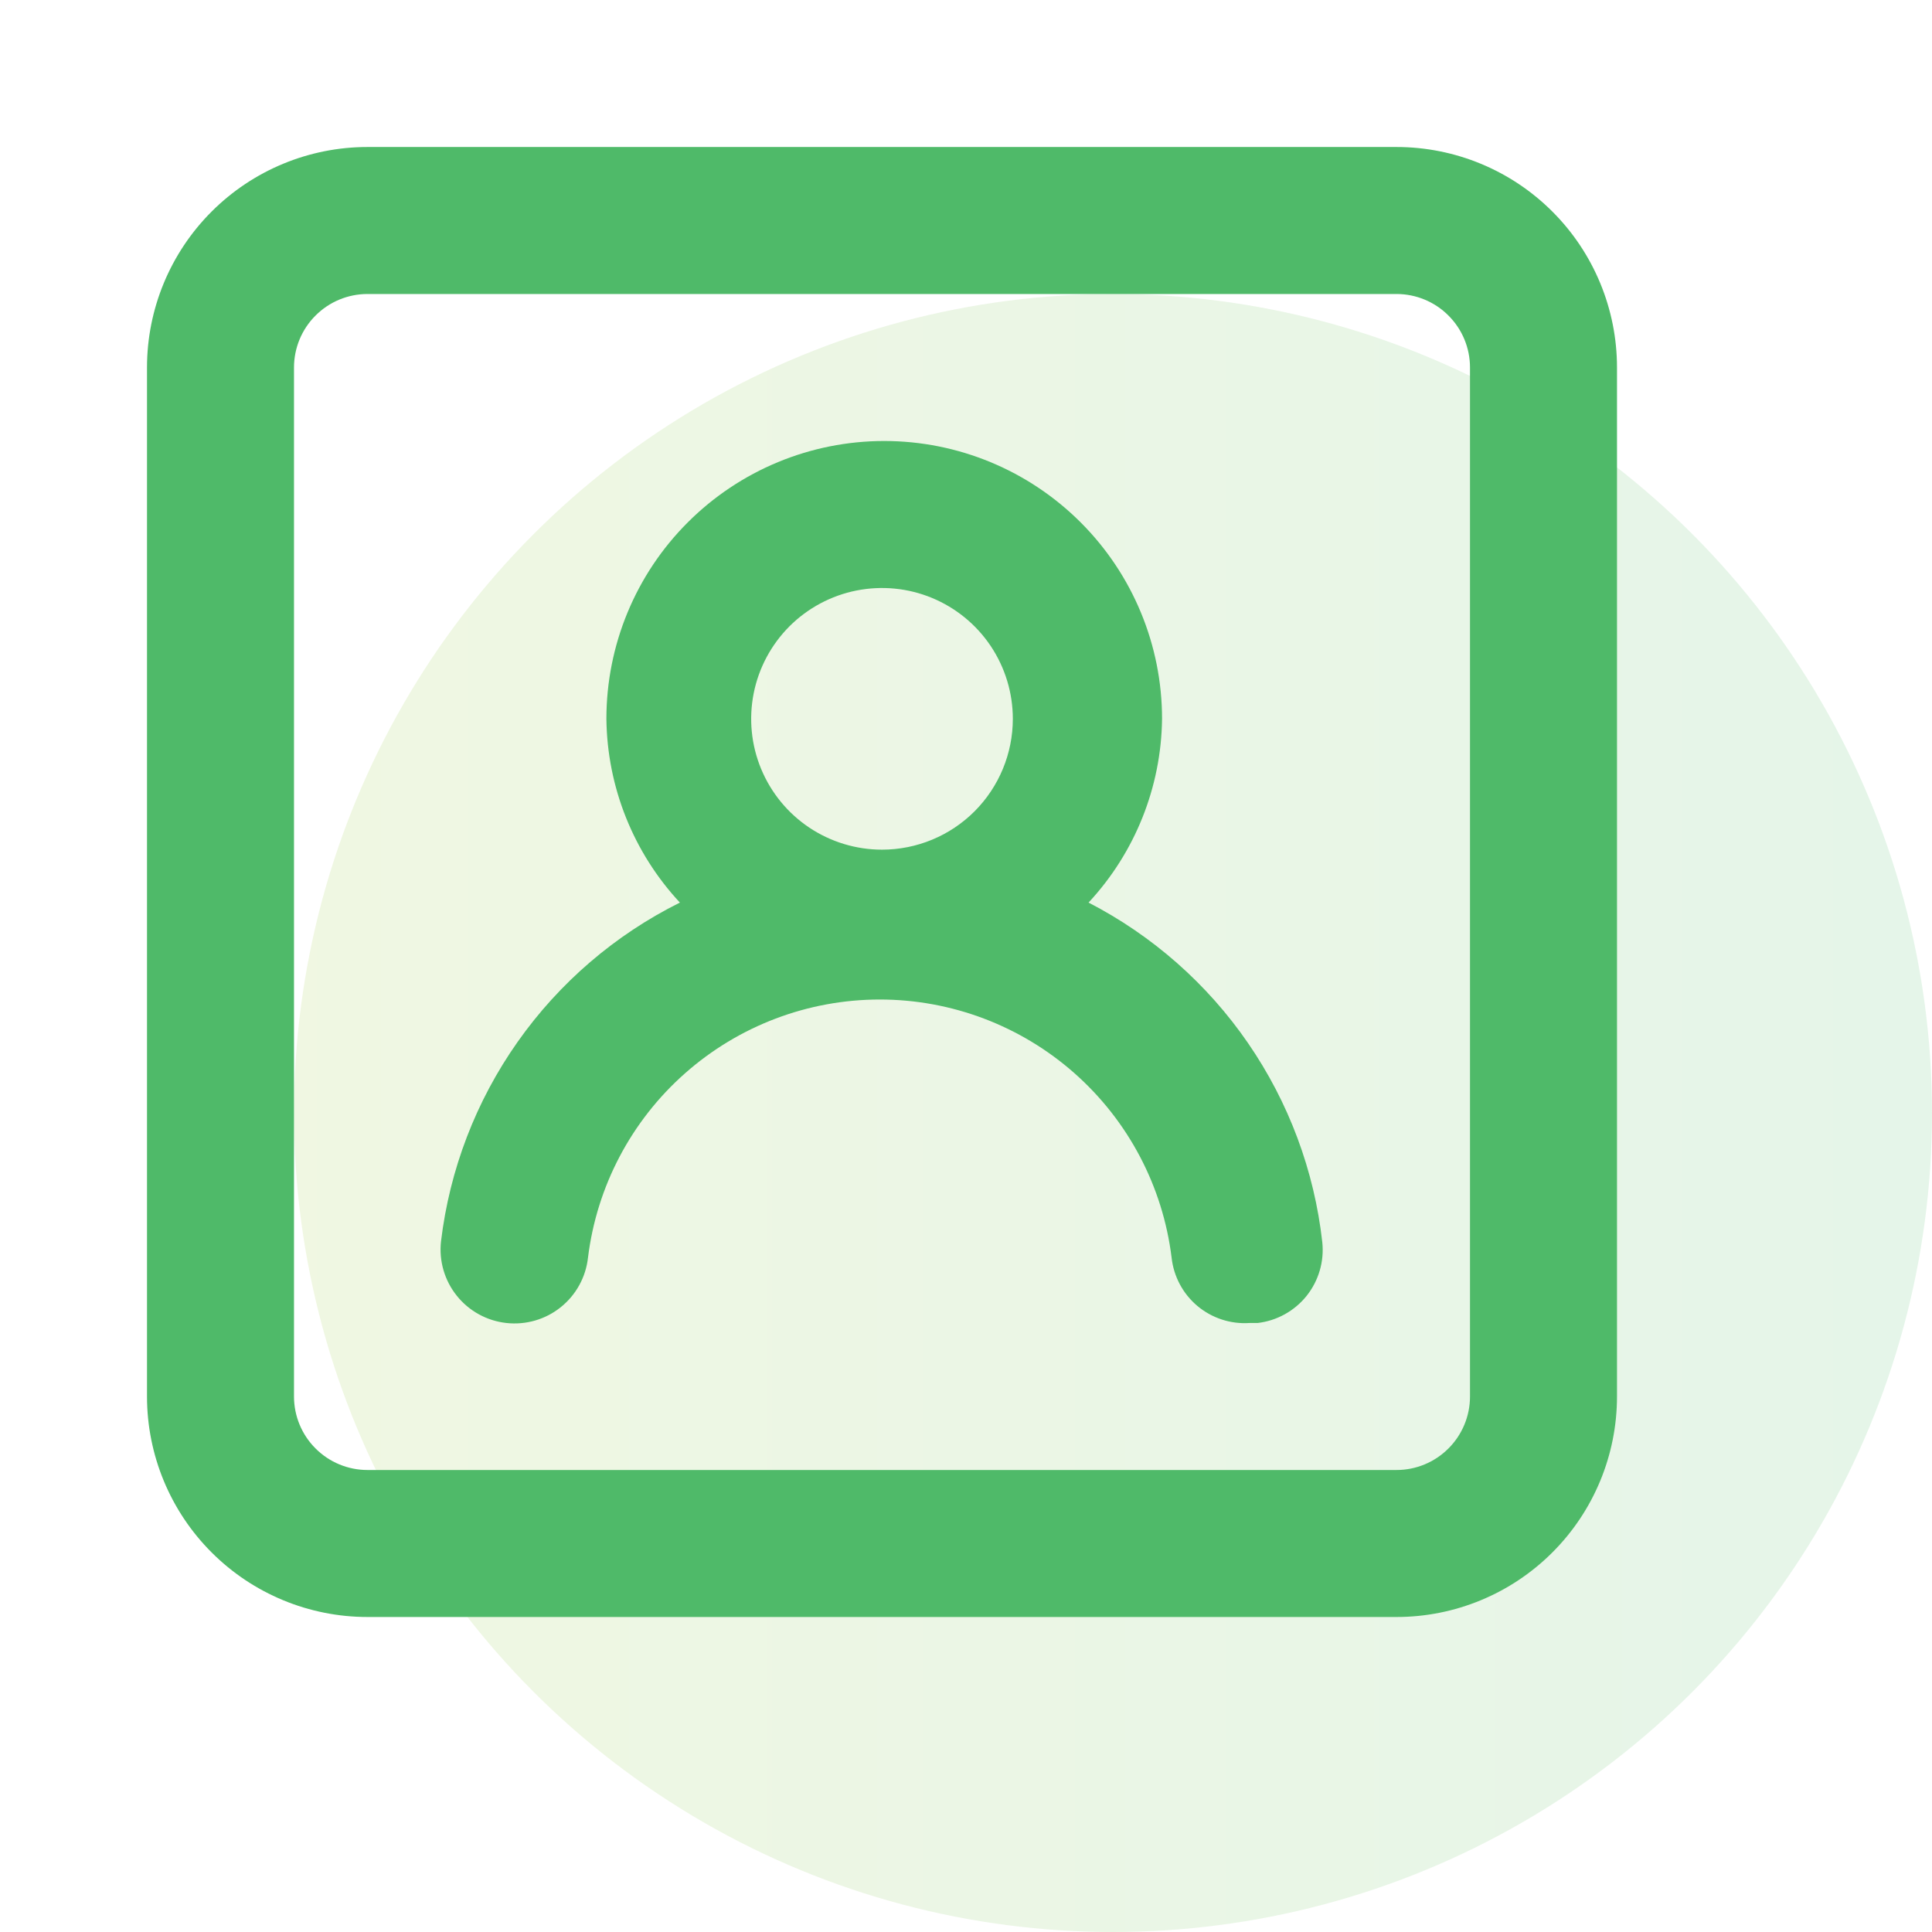
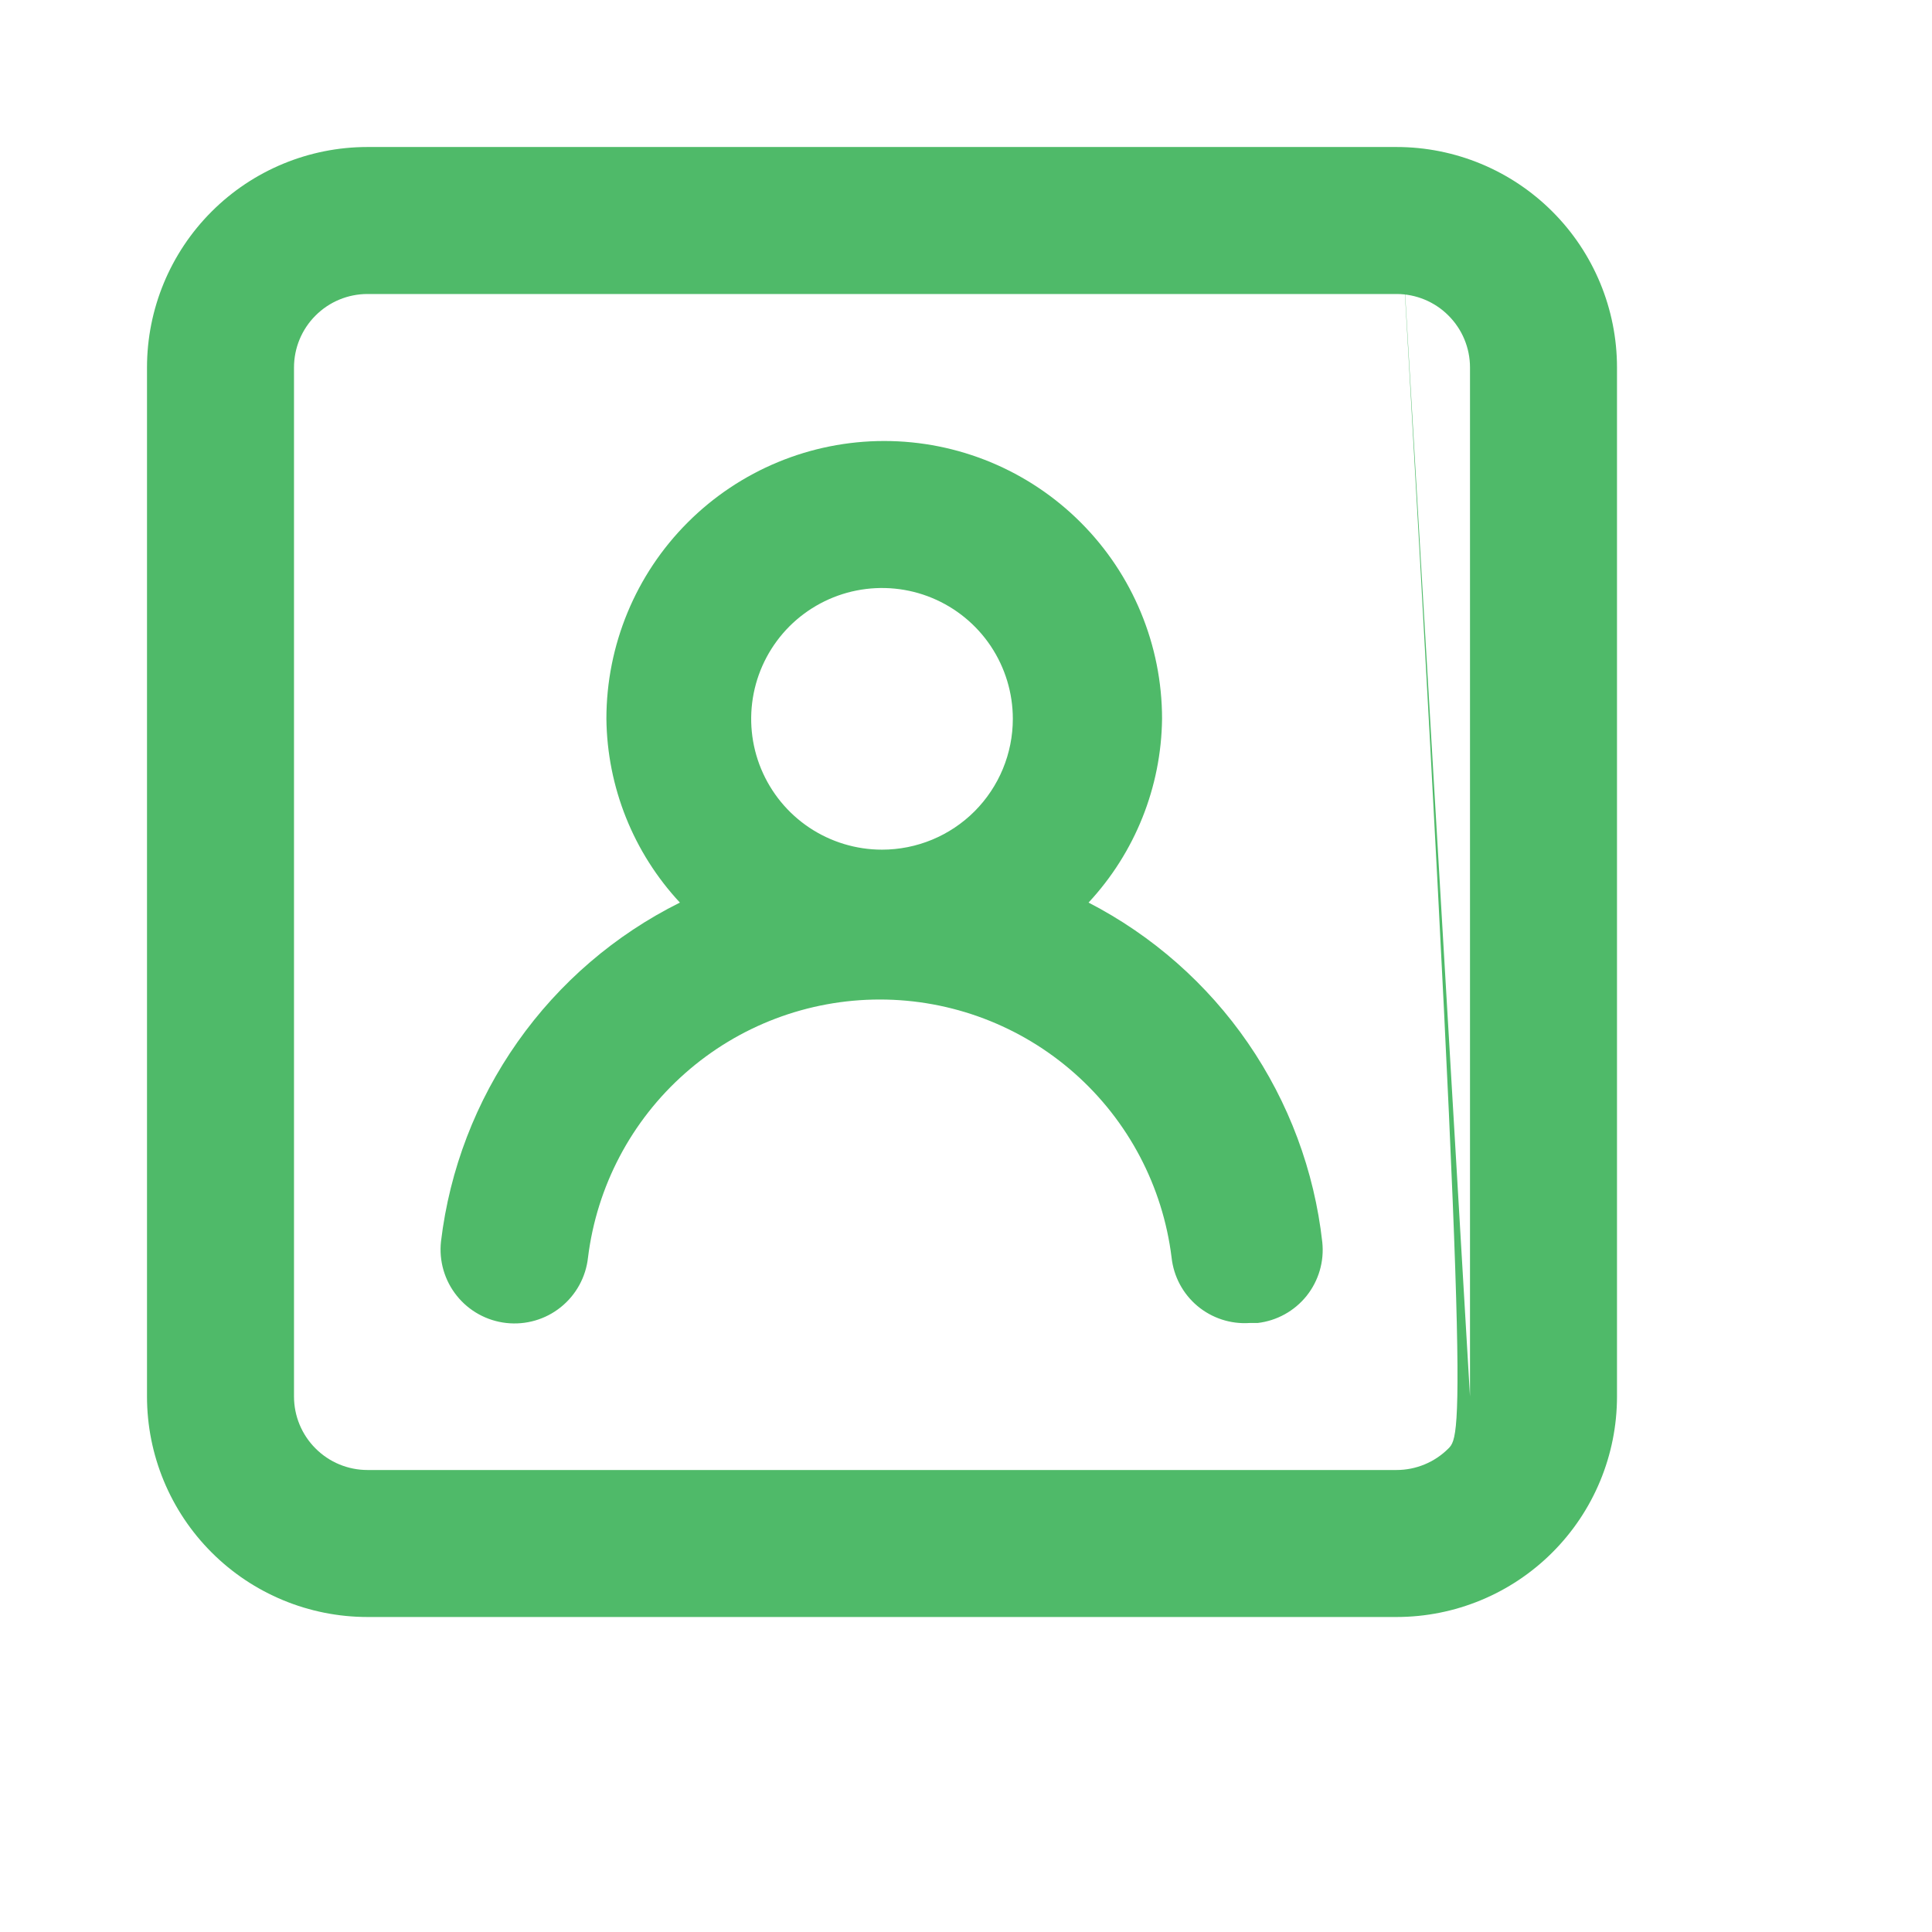
<svg xmlns="http://www.w3.org/2000/svg" width="46" height="46" viewBox="0 0 46 46" fill="none">
-   <circle opacity="0.15" cx="26.5" cy="26.5" r="19.5" fill="url(#paint0_linear)" />
-   <path d="M25.918 21.49C27.025 20.3 27.649 18.74 27.668 17.115C27.668 15.361 26.971 13.678 25.73 12.438C24.489 11.197 22.807 10.5 21.052 10.5C19.298 10.5 17.616 11.197 16.375 12.438C15.134 13.678 14.438 15.361 14.438 17.115C14.456 18.74 15.08 20.3 16.188 21.49C14.645 22.258 13.318 23.397 12.325 24.806C11.332 26.214 10.705 27.847 10.5 29.558C10.449 30.022 10.584 30.487 10.876 30.851C11.168 31.216 11.593 31.449 12.057 31.5C12.522 31.551 12.987 31.416 13.351 31.124C13.716 30.831 13.949 30.407 14 29.942C14.209 28.247 15.03 26.686 16.31 25.555C17.59 24.423 19.239 23.798 20.948 23.798C22.656 23.798 24.305 24.423 25.585 25.555C26.864 26.686 27.686 28.247 27.895 29.942C27.944 30.391 28.164 30.804 28.509 31.094C28.855 31.384 29.3 31.53 29.75 31.5H29.942C30.401 31.447 30.82 31.215 31.109 30.855C31.397 30.494 31.532 30.034 31.483 29.575C31.293 27.873 30.685 26.245 29.714 24.834C28.744 23.424 27.439 22.275 25.918 21.49ZM21 20.23C20.384 20.23 19.782 20.047 19.269 19.705C18.757 19.363 18.358 18.876 18.122 18.307C17.886 17.738 17.825 17.111 17.945 16.507C18.065 15.903 18.362 15.348 18.797 14.912C19.233 14.477 19.788 14.18 20.392 14.06C20.997 13.94 21.623 14.001 22.192 14.237C22.761 14.473 23.248 14.872 23.59 15.384C23.932 15.897 24.115 16.499 24.115 17.115C24.115 17.941 23.787 18.733 23.203 19.318C22.619 19.902 21.826 20.23 21 20.23ZM33.25 3.5H8.75C7.358 3.5 6.022 4.053 5.038 5.038C4.053 6.022 3.5 7.358 3.5 8.75V33.25C3.5 34.642 4.053 35.978 5.038 36.962C6.022 37.947 7.358 38.5 8.75 38.5H33.25C34.642 38.5 35.978 37.947 36.962 36.962C37.947 35.978 38.5 34.642 38.5 33.25V8.75C38.5 7.358 37.947 6.022 36.962 5.038C35.978 4.053 34.642 3.5 33.25 3.5ZM35 33.25C35 33.714 34.816 34.159 34.487 34.487C34.159 34.816 33.714 35 33.25 35H8.75C8.286 35 7.841 34.816 7.513 34.487C7.184 34.159 7 33.714 7 33.25V8.75C7 8.286 7.184 7.841 7.513 7.513C7.841 7.184 8.286 7 8.75 7H33.25C33.714 7 34.159 7.184 34.487 7.513C34.816 7.841 35 8.286 35 8.75V33.25Z" fill="#4FBA69" />
+   <path d="M25.918 21.49C27.025 20.3 27.649 18.74 27.668 17.115C27.668 15.361 26.971 13.678 25.73 12.438C24.489 11.197 22.807 10.5 21.052 10.5C19.298 10.5 17.616 11.197 16.375 12.438C15.134 13.678 14.438 15.361 14.438 17.115C14.456 18.74 15.08 20.3 16.188 21.49C14.645 22.258 13.318 23.397 12.325 24.806C11.332 26.214 10.705 27.847 10.5 29.558C10.449 30.022 10.584 30.487 10.876 30.851C11.168 31.216 11.593 31.449 12.057 31.5C12.522 31.551 12.987 31.416 13.351 31.124C13.716 30.831 13.949 30.407 14 29.942C14.209 28.247 15.03 26.686 16.31 25.555C17.59 24.423 19.239 23.798 20.948 23.798C22.656 23.798 24.305 24.423 25.585 25.555C26.864 26.686 27.686 28.247 27.895 29.942C27.944 30.391 28.164 30.804 28.509 31.094C28.855 31.384 29.3 31.53 29.75 31.5H29.942C30.401 31.447 30.82 31.215 31.109 30.855C31.397 30.494 31.532 30.034 31.483 29.575C31.293 27.873 30.685 26.245 29.714 24.834C28.744 23.424 27.439 22.275 25.918 21.49ZM21 20.23C20.384 20.23 19.782 20.047 19.269 19.705C18.757 19.363 18.358 18.876 18.122 18.307C17.886 17.738 17.825 17.111 17.945 16.507C18.065 15.903 18.362 15.348 18.797 14.912C19.233 14.477 19.788 14.18 20.392 14.06C20.997 13.94 21.623 14.001 22.192 14.237C22.761 14.473 23.248 14.872 23.59 15.384C23.932 15.897 24.115 16.499 24.115 17.115C24.115 17.941 23.787 18.733 23.203 19.318C22.619 19.902 21.826 20.23 21 20.23ZM33.25 3.5H8.75C7.358 3.5 6.022 4.053 5.038 5.038C4.053 6.022 3.5 7.358 3.5 8.75V33.25C3.5 34.642 4.053 35.978 5.038 36.962C6.022 37.947 7.358 38.5 8.75 38.5H33.25C34.642 38.5 35.978 37.947 36.962 36.962C37.947 35.978 38.5 34.642 38.5 33.25V8.75C38.5 7.358 37.947 6.022 36.962 5.038C35.978 4.053 34.642 3.5 33.25 3.5ZC35 33.714 34.816 34.159 34.487 34.487C34.159 34.816 33.714 35 33.25 35H8.75C8.286 35 7.841 34.816 7.513 34.487C7.184 34.159 7 33.714 7 33.25V8.75C7 8.286 7.184 7.841 7.513 7.513C7.841 7.184 8.286 7 8.75 7H33.25C33.714 7 34.159 7.184 34.487 7.513C34.816 7.841 35 8.286 35 8.75V33.25Z" fill="#4FBA69" />
  <defs>
    <linearGradient id="paint0_linear" x1="7" y1="30.833" x2="46" y2="30.833" gradientUnits="userSpaceOnUse">
      <stop stop-color="#97C93D" />
      <stop offset="1" stop-color="#4FBA69" />
    </linearGradient>
  </defs>
</svg>